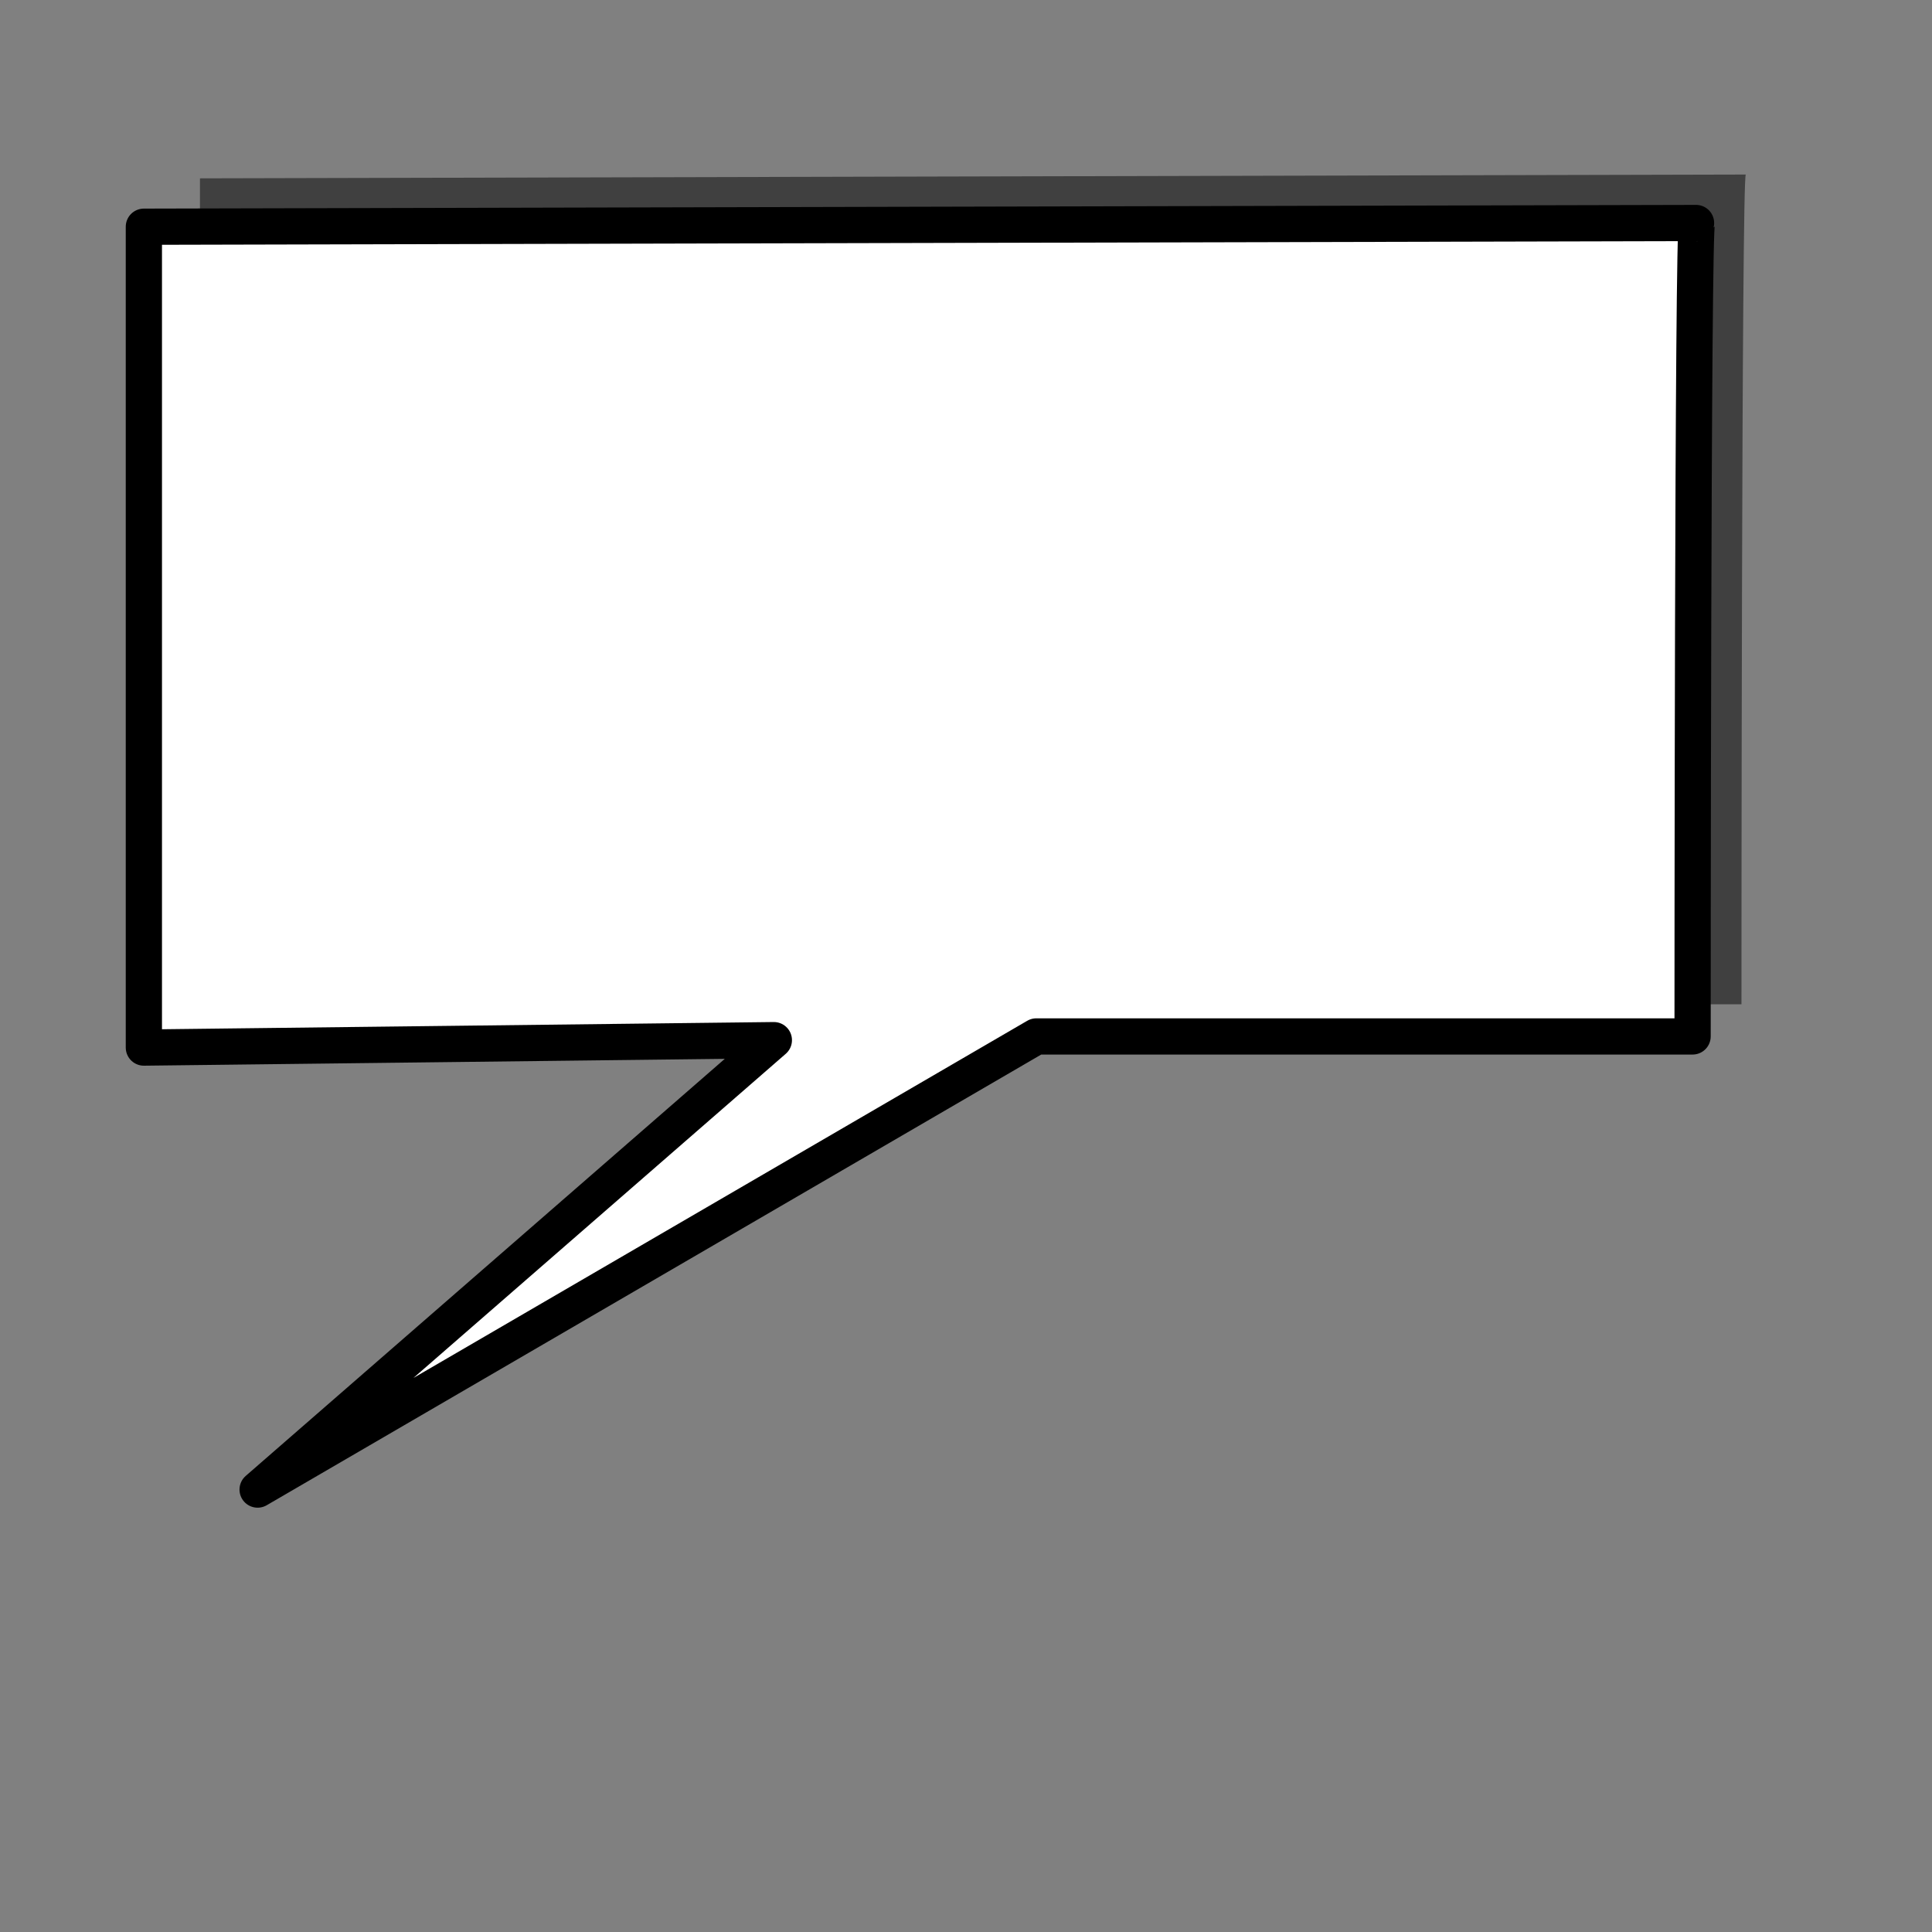
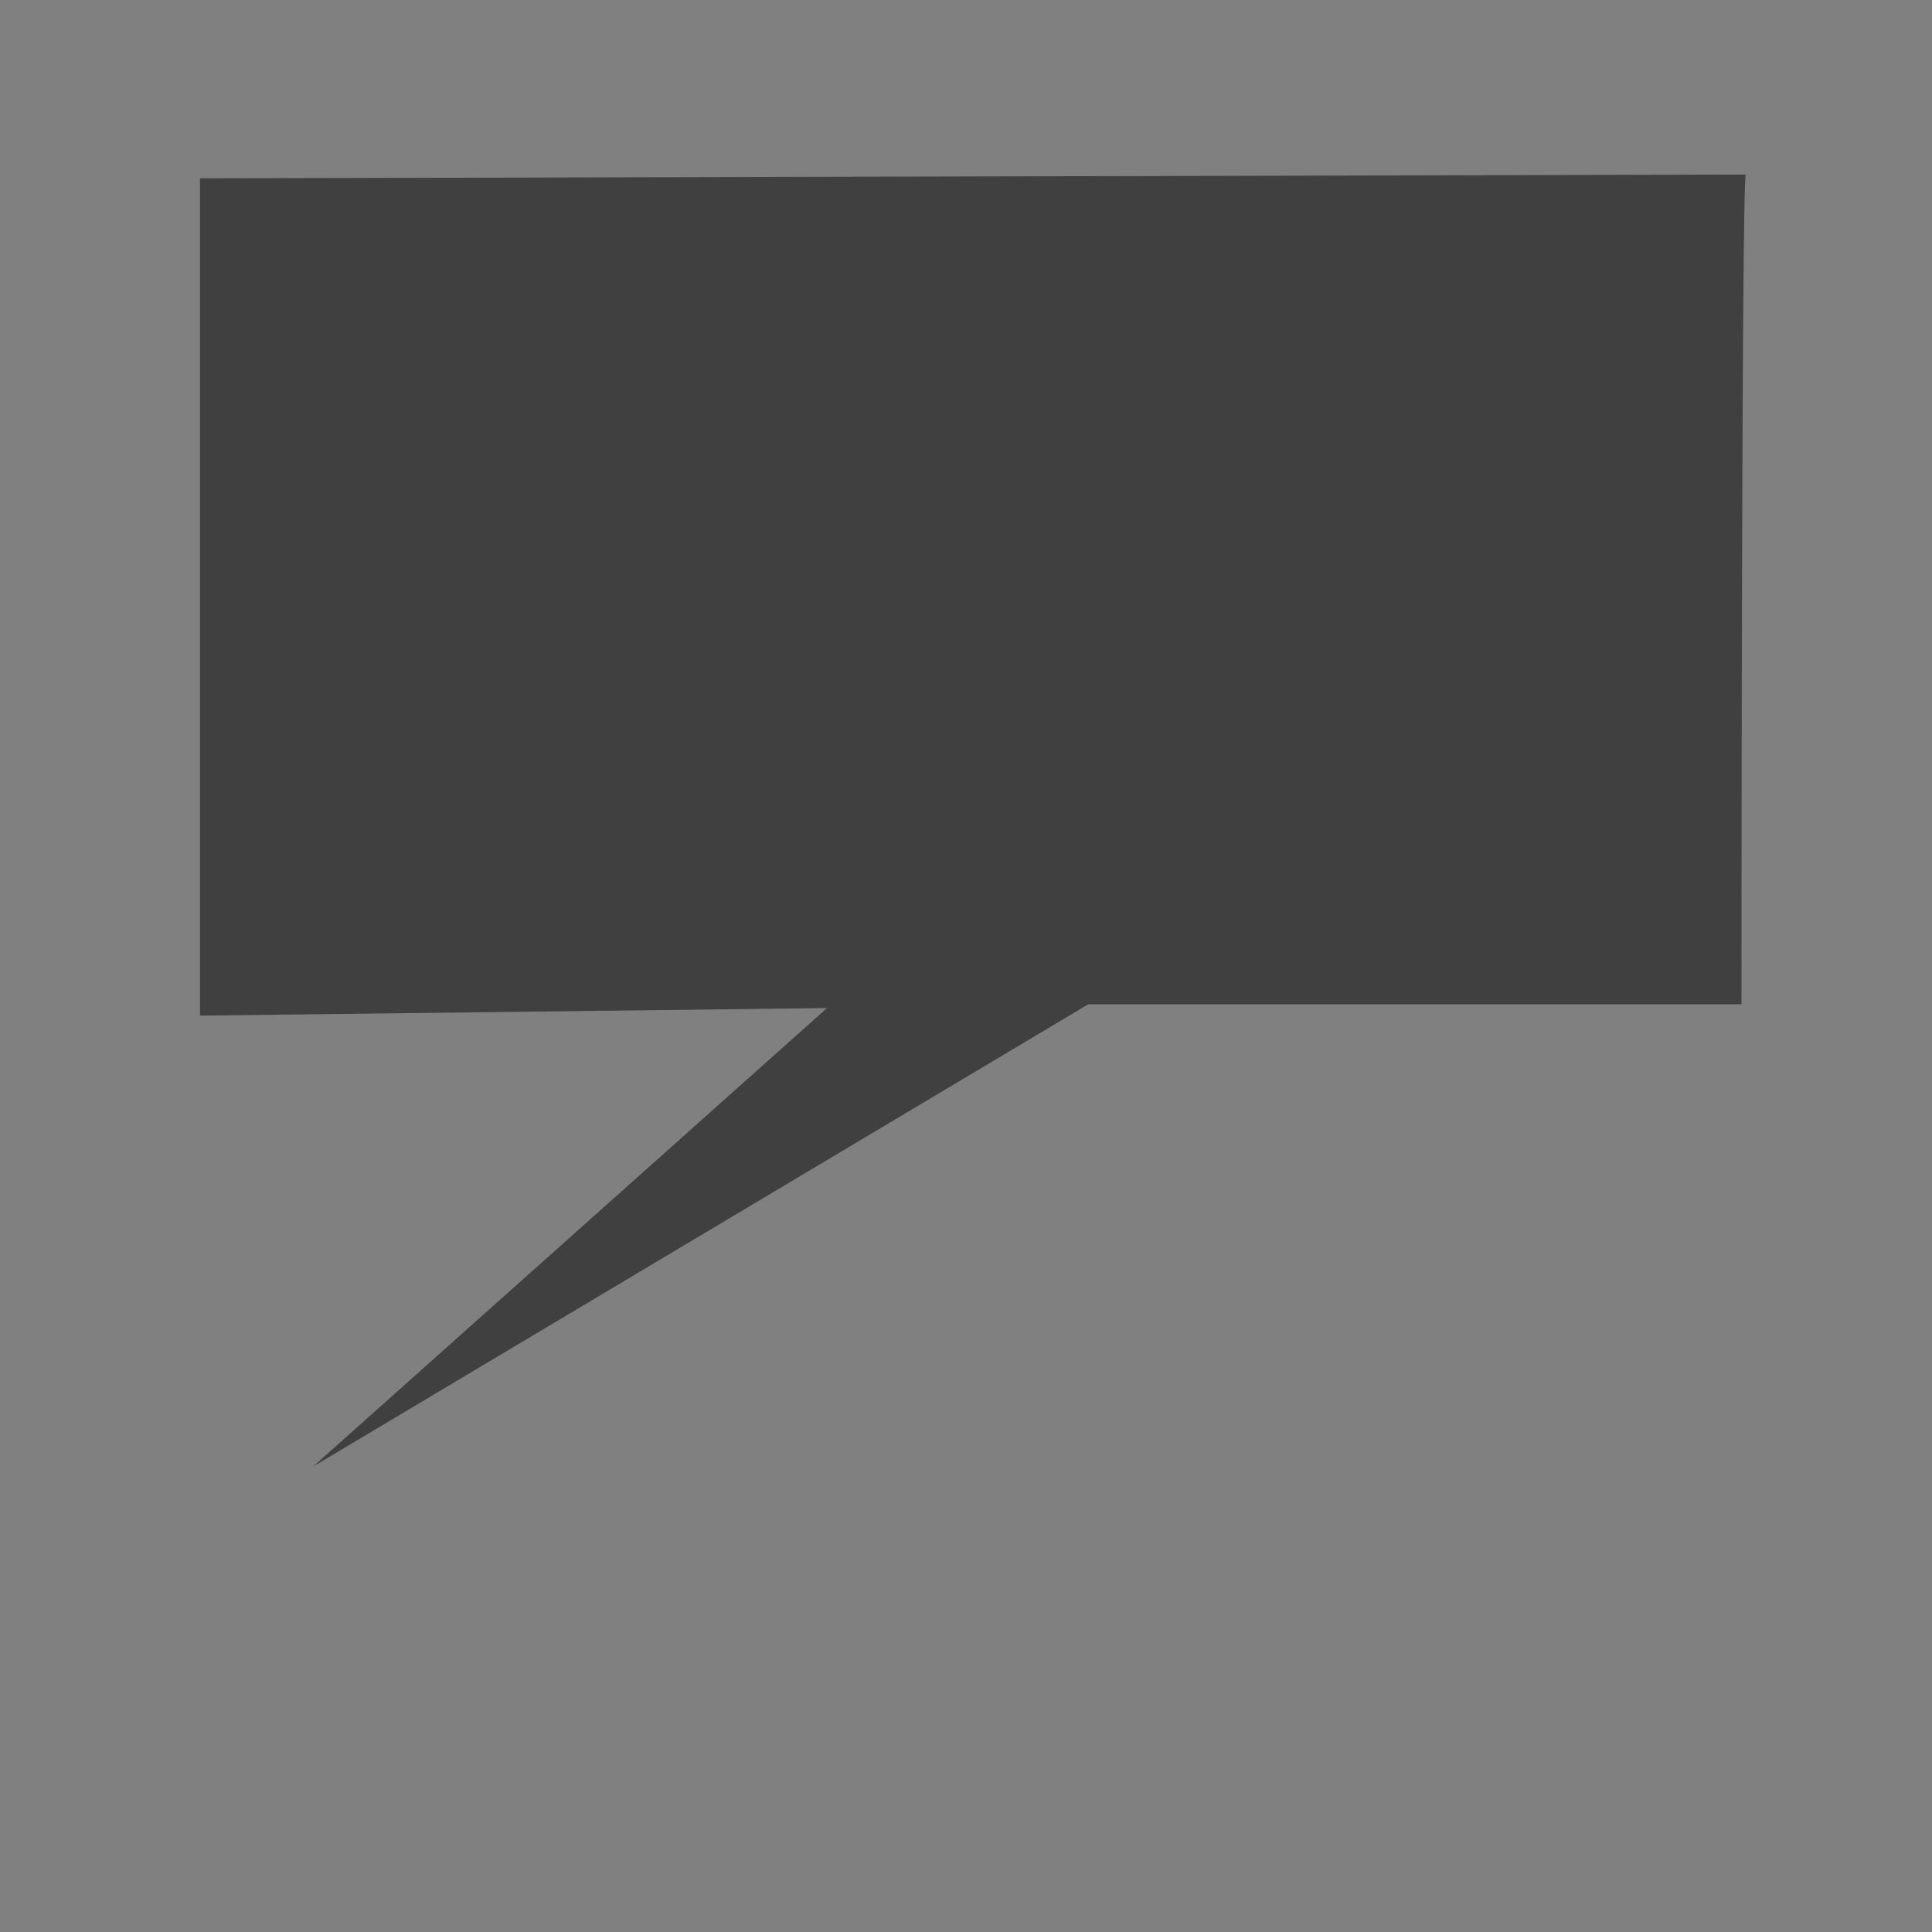
<svg xmlns="http://www.w3.org/2000/svg" width="533.333" height="533.333">
  <rect width="100%" height="100%" fill="#808080" stroke="none" />
  <title>BUBBLE SMALL</title>
  <g>
    <title>Layer 1</title>
    <g id="g827">
      <path d="m55.201,49.231c0,0 427.938,-1.046 426.736,-1.046c-1.202,0 -1.202,229.045 -1.202,229.045l-180.311,0l-213.969,127.596l141.845,-126.55l-173.098,2.092l0,-231.136z" id="path700" fill-opacity="0.5" stroke-width="2.5" fill-rule="evenodd" fill="#000000" />
-       <path d="m39.715,62.586c0,0 429.944,-1.025 428.736,-1.025c-1.208,0 -1.208,224.549 -1.208,224.549l-181.156,0l-214.972,125.091l142.51,-124.066l-173.91,2.051l0,-226.6z" id="path552" stroke-linejoin="round" stroke-width="10" stroke="black" fill-rule="evenodd" fill="#ffffff" />
    </g>
  </g>
</svg>